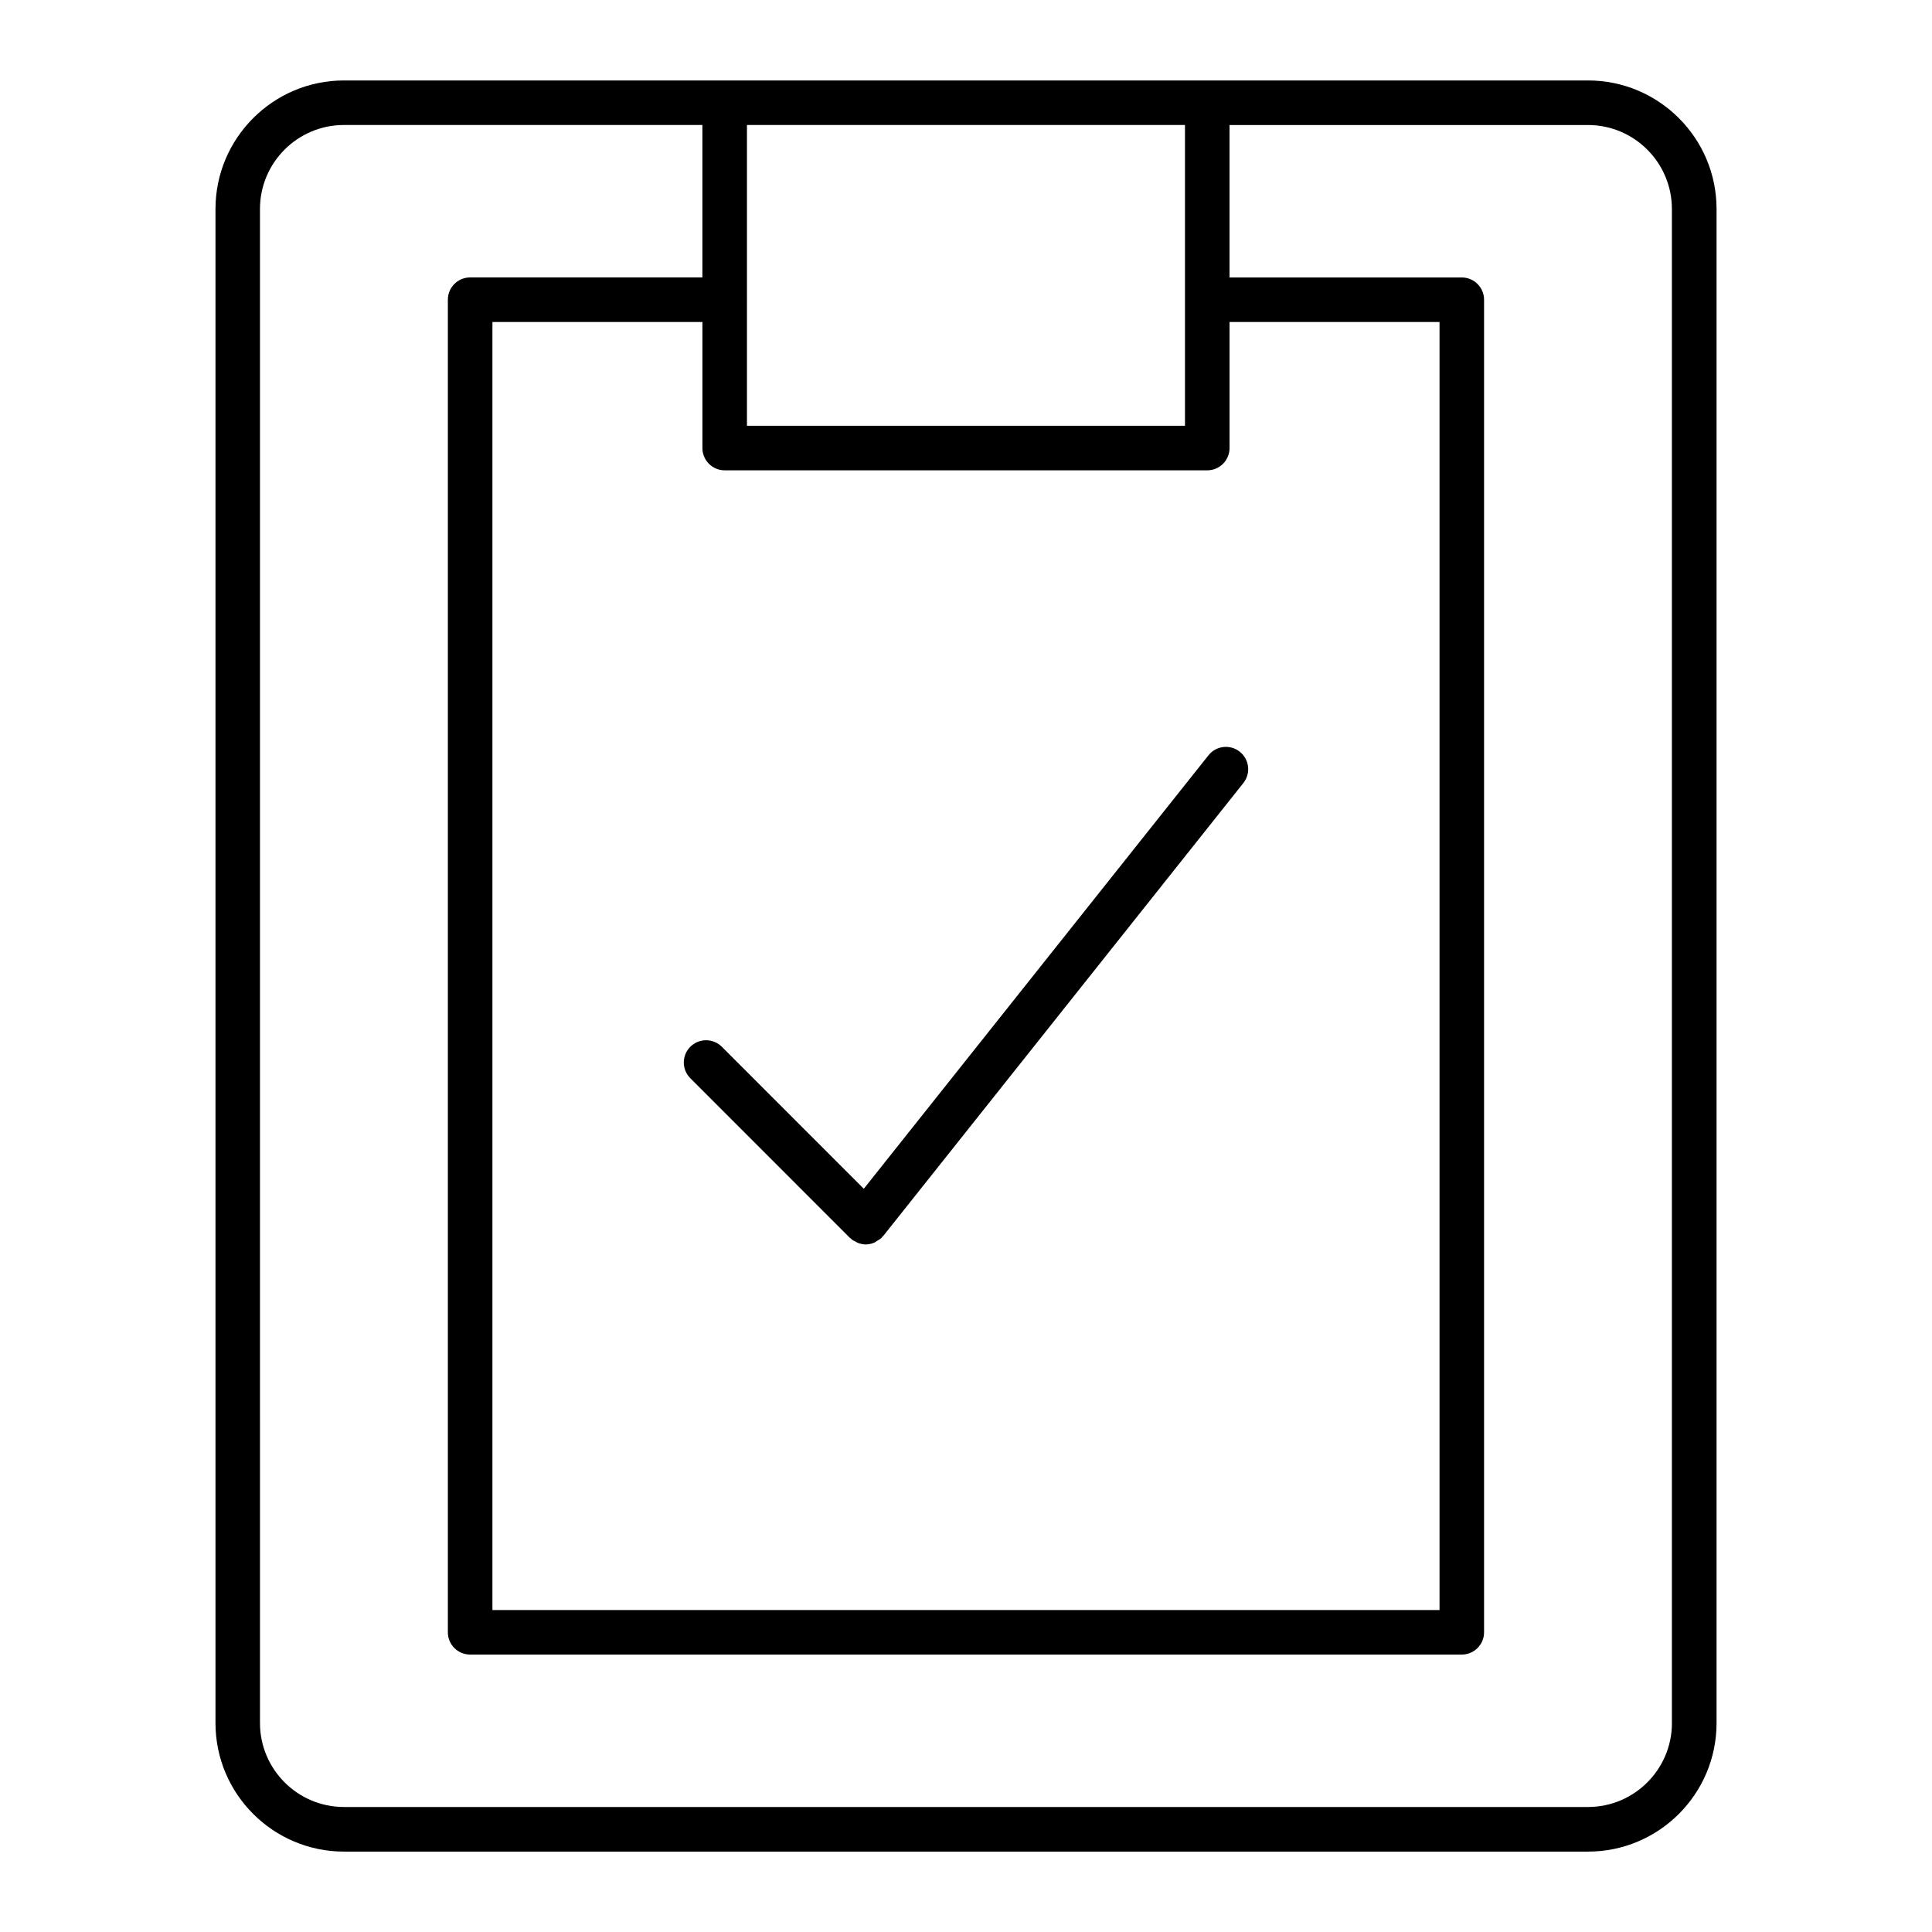
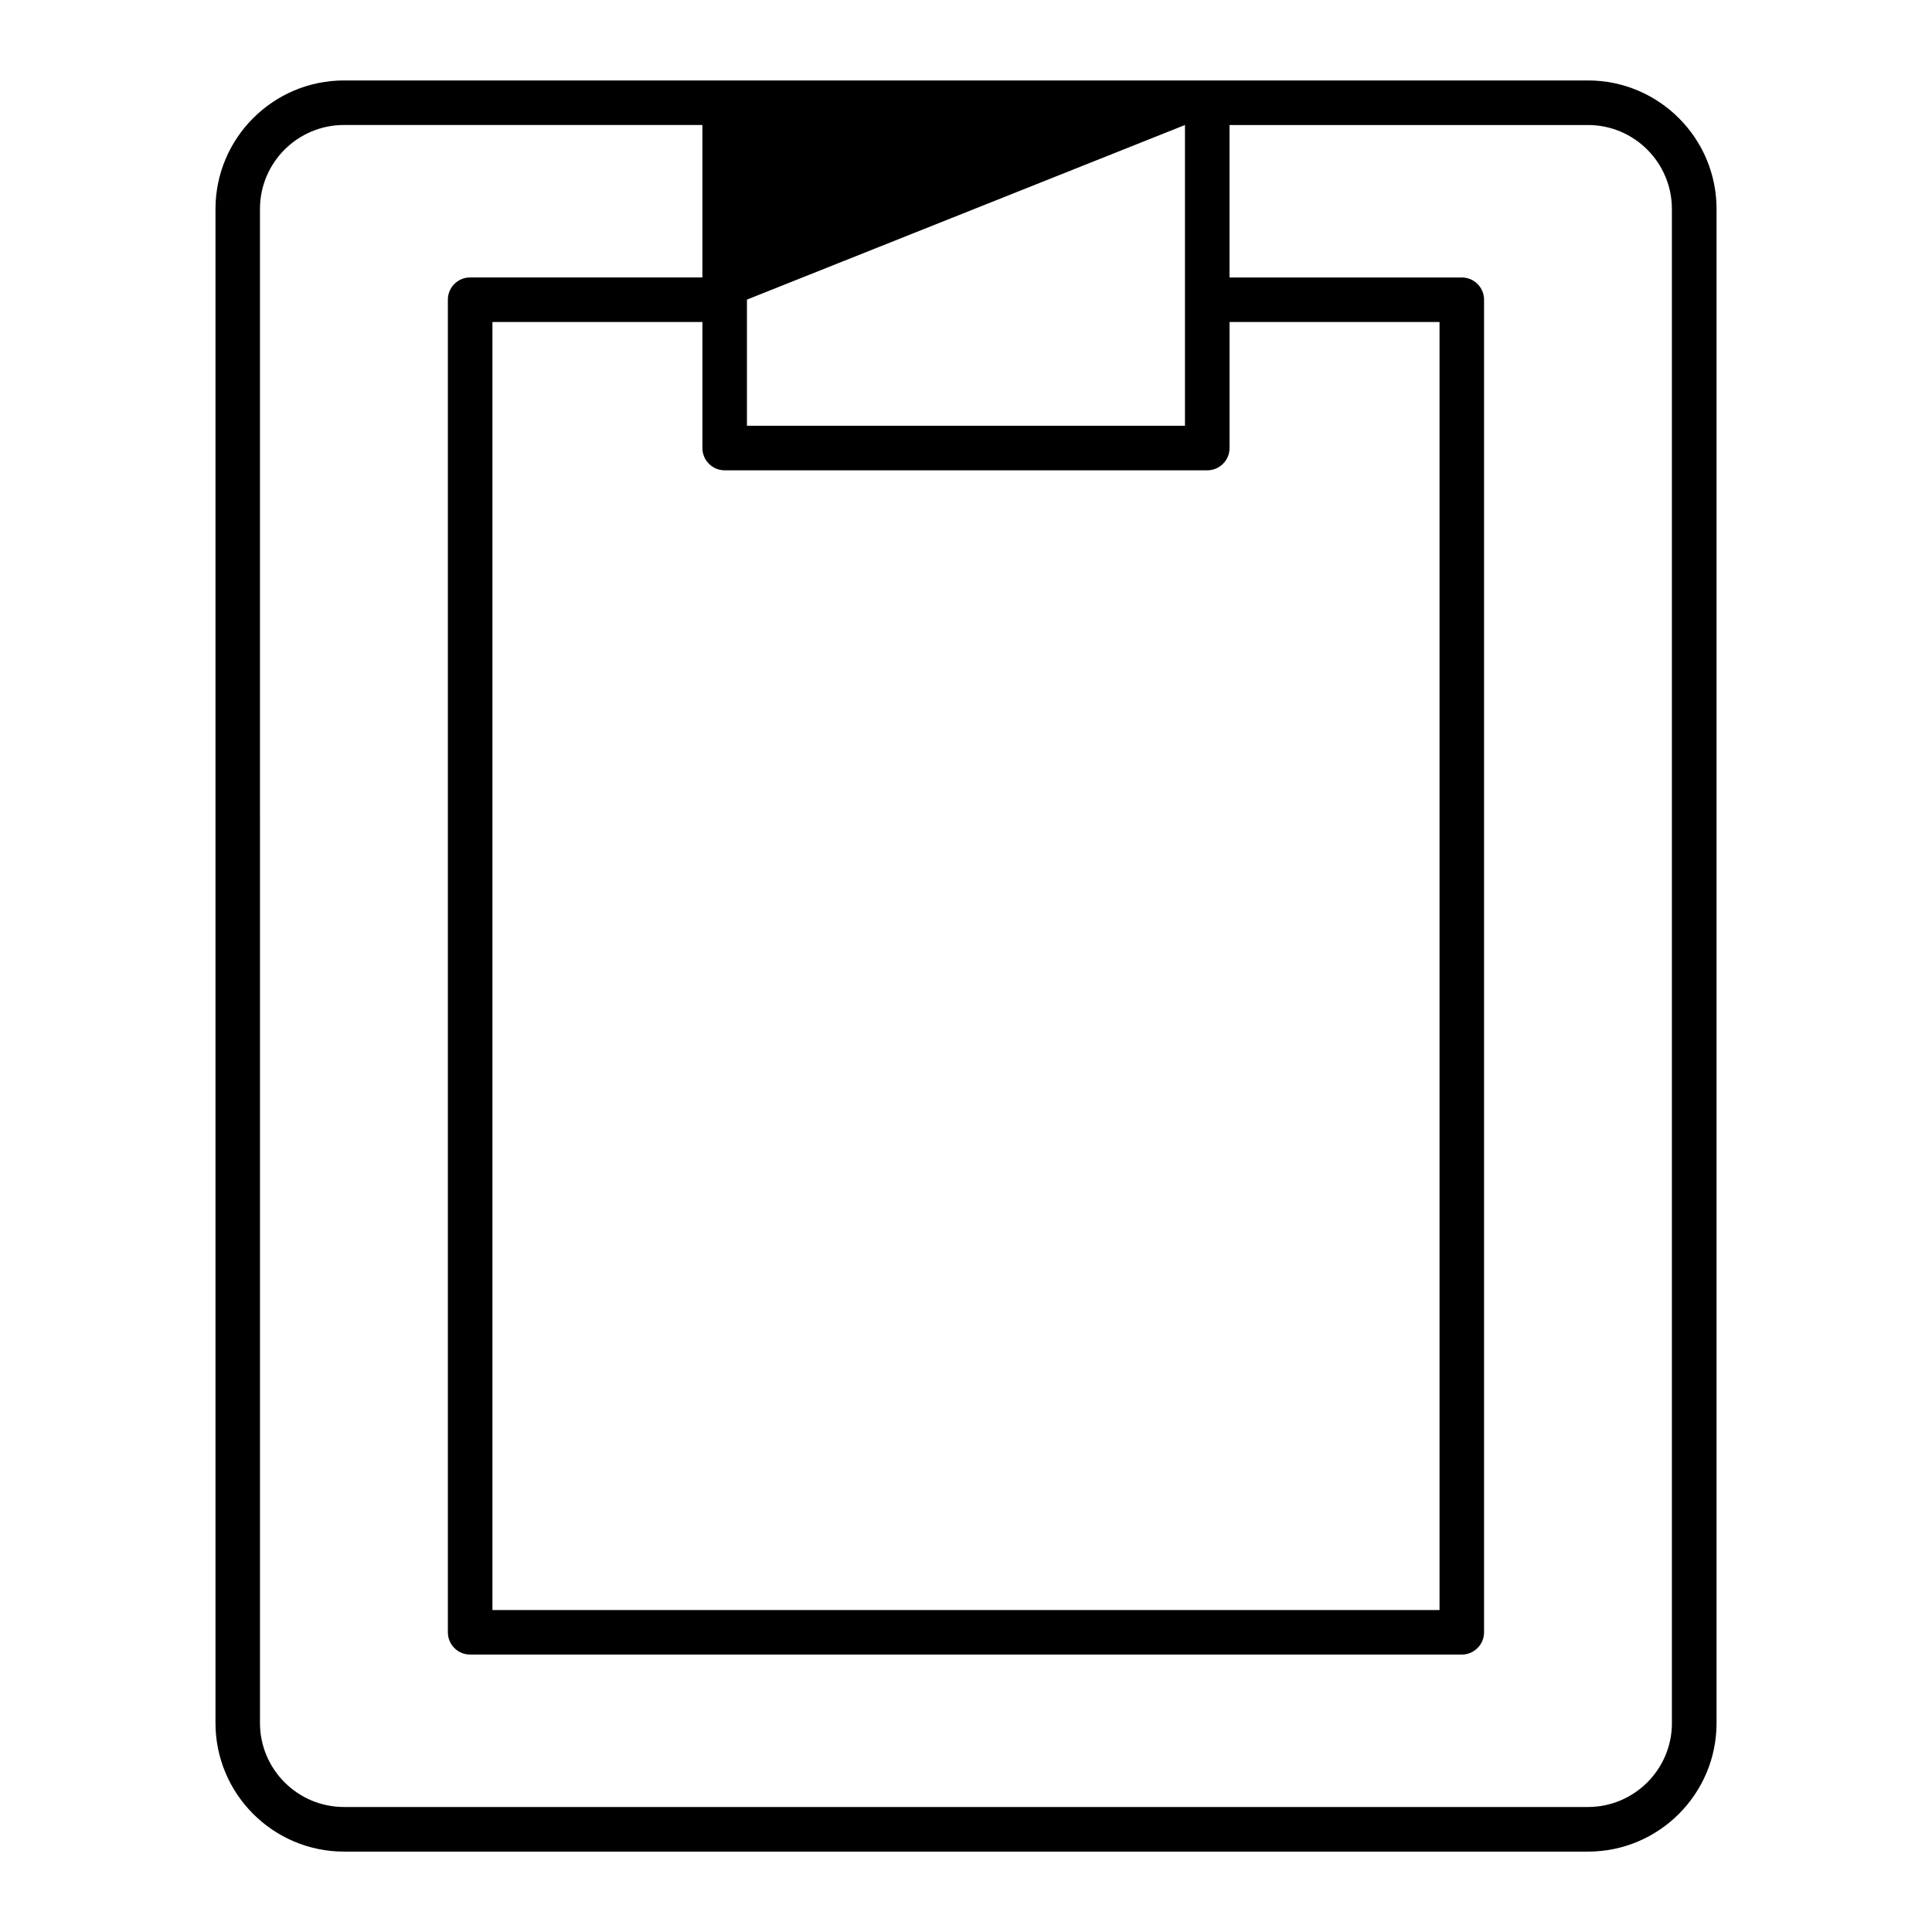
<svg xmlns="http://www.w3.org/2000/svg" fill="#000000" width="800px" height="800px" version="1.1" viewBox="144 144 512 512">
  <g>
-     <path d="m564.84 165.32h-329.67c-18.781 0-34.062 15.281-34.062 34.062v401.25c0 18.781 15.281 34.062 34.062 34.062h329.68c18.781 0 34.055-15.281 34.055-34.062v-401.25c0-18.789-15.281-34.062-34.062-34.062zm-228.79 103.32h127.89c3.258 0 5.902-2.644 5.902-5.902v-33.402h55.648v341.34h-250.99v-341.34h55.648v33.402c-0.004 3.258 2.644 5.902 5.902 5.902zm121.98-91.512v79.703h-116.08v-33.359c0-0.016 0.008-0.023 0.008-0.039 0-0.016-0.008-0.023-0.008-0.039v-46.266zm129.05 423.49c0 12.273-9.98 22.254-22.246 22.254h-329.68c-12.273 0-22.254-9.988-22.254-22.254l-0.004-401.24c0-12.273 9.98-22.254 22.254-22.254h94.992v40.398h-61.551c-3.258 0-5.902 2.644-5.902 5.902v353.15c0 3.258 2.644 5.902 5.902 5.902h262.8c3.258 0 5.902-2.644 5.902-5.902v-353.14c0-3.258-2.644-5.902-5.902-5.902h-61.551v-40.402h94.984c12.273 0 22.246 9.98 22.246 22.254v401.24z" />
-     <path d="m326.95 429.75 42.297 42.312c0.086 0.086 0.195 0.109 0.285 0.18 0.086 0.078 0.125 0.188 0.219 0.262 0.309 0.234 0.652 0.371 0.984 0.535 0.211 0.109 0.402 0.262 0.629 0.348 0.668 0.242 1.363 0.402 2.062 0.402 0.812 0 1.613-0.195 2.371-0.527 0.25-0.109 0.449-0.309 0.684-0.457 0.379-0.234 0.797-0.418 1.125-0.746 0.094-0.094 0.125-0.211 0.203-0.309 0.07-0.078 0.172-0.109 0.242-0.188l95.449-120.05c2.031-2.551 1.605-6.266-0.945-8.297-2.551-2.039-6.281-1.598-8.297 0.945l-91.344 114.87-37.621-37.629c-2.305-2.305-6.047-2.305-8.352 0-2.305 2.309-2.297 6.039 0.008 8.344z" />
+     <path d="m564.84 165.32h-329.67c-18.781 0-34.062 15.281-34.062 34.062v401.25c0 18.781 15.281 34.062 34.062 34.062h329.68c18.781 0 34.055-15.281 34.055-34.062v-401.25c0-18.789-15.281-34.062-34.062-34.062zm-228.79 103.32h127.89c3.258 0 5.902-2.644 5.902-5.902v-33.402h55.648v341.34h-250.99v-341.34h55.648v33.402c-0.004 3.258 2.644 5.902 5.902 5.902zm121.98-91.512v79.703h-116.08v-33.359c0-0.016 0.008-0.023 0.008-0.039 0-0.016-0.008-0.023-0.008-0.039zm129.05 423.49c0 12.273-9.98 22.254-22.246 22.254h-329.68c-12.273 0-22.254-9.988-22.254-22.254l-0.004-401.24c0-12.273 9.98-22.254 22.254-22.254h94.992v40.398h-61.551c-3.258 0-5.902 2.644-5.902 5.902v353.15c0 3.258 2.644 5.902 5.902 5.902h262.8c3.258 0 5.902-2.644 5.902-5.902v-353.14c0-3.258-2.644-5.902-5.902-5.902h-61.551v-40.402h94.984c12.273 0 22.246 9.98 22.246 22.254v401.24z" />
  </g>
</svg>